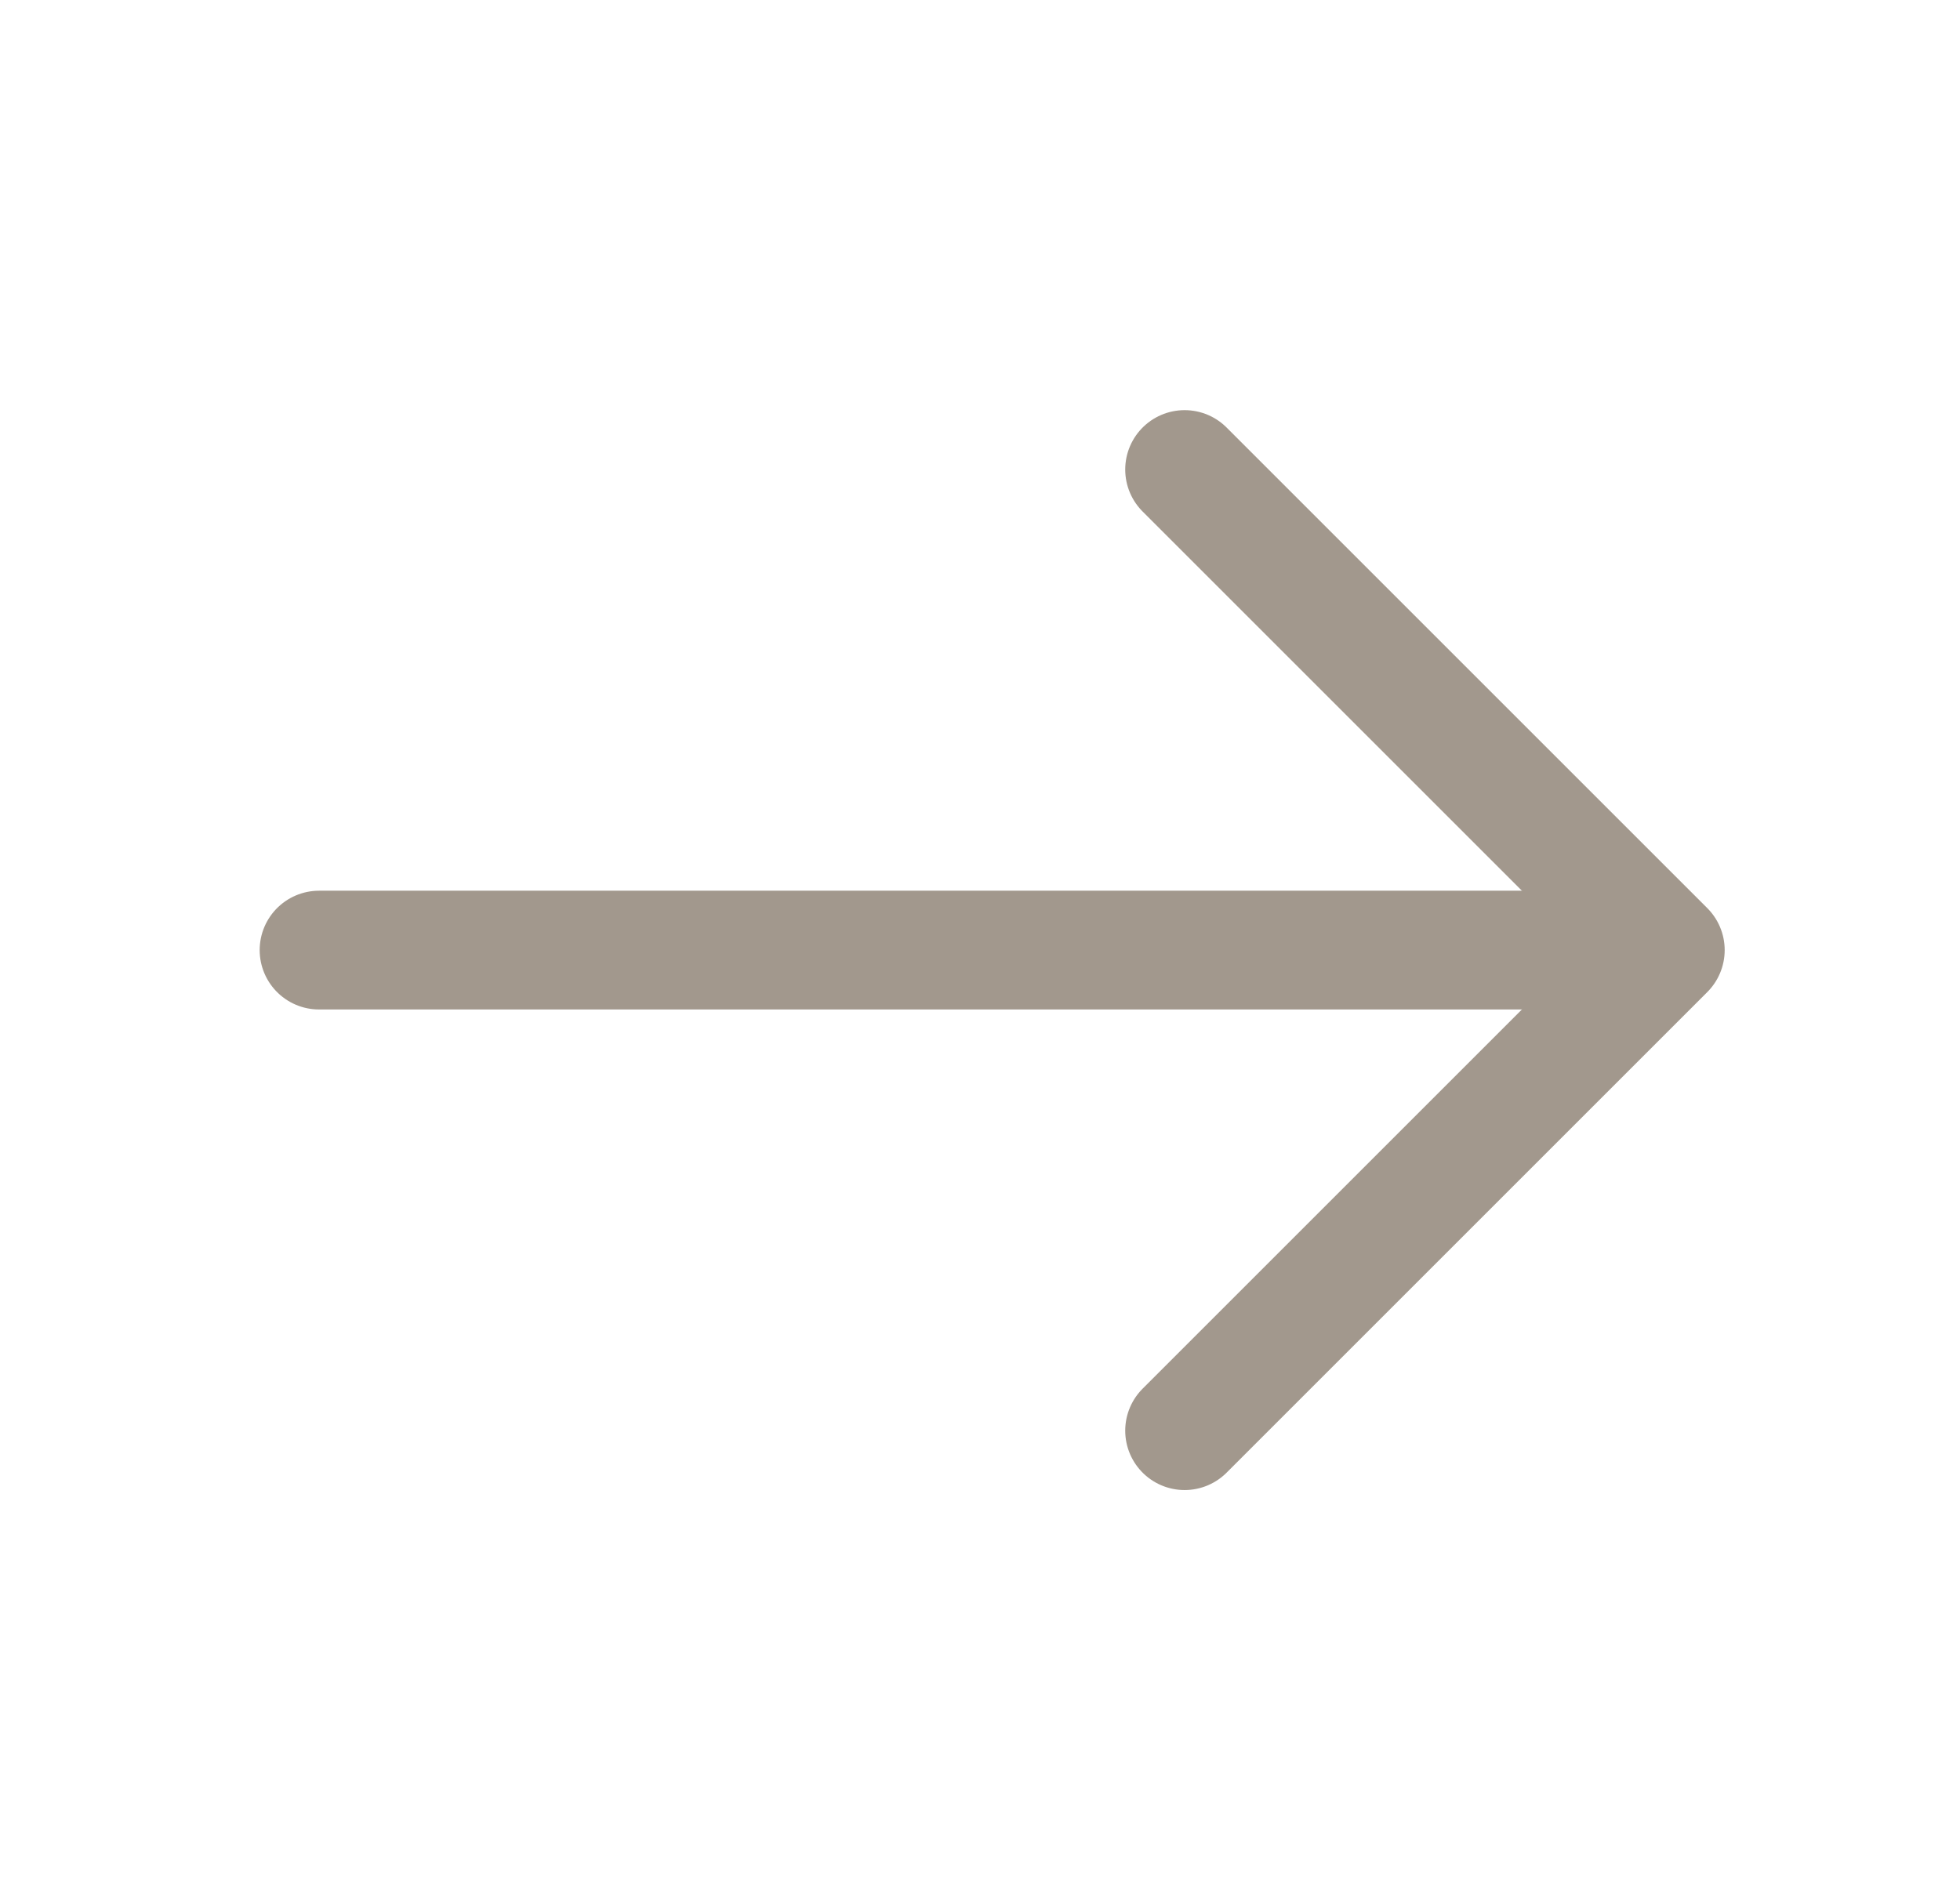
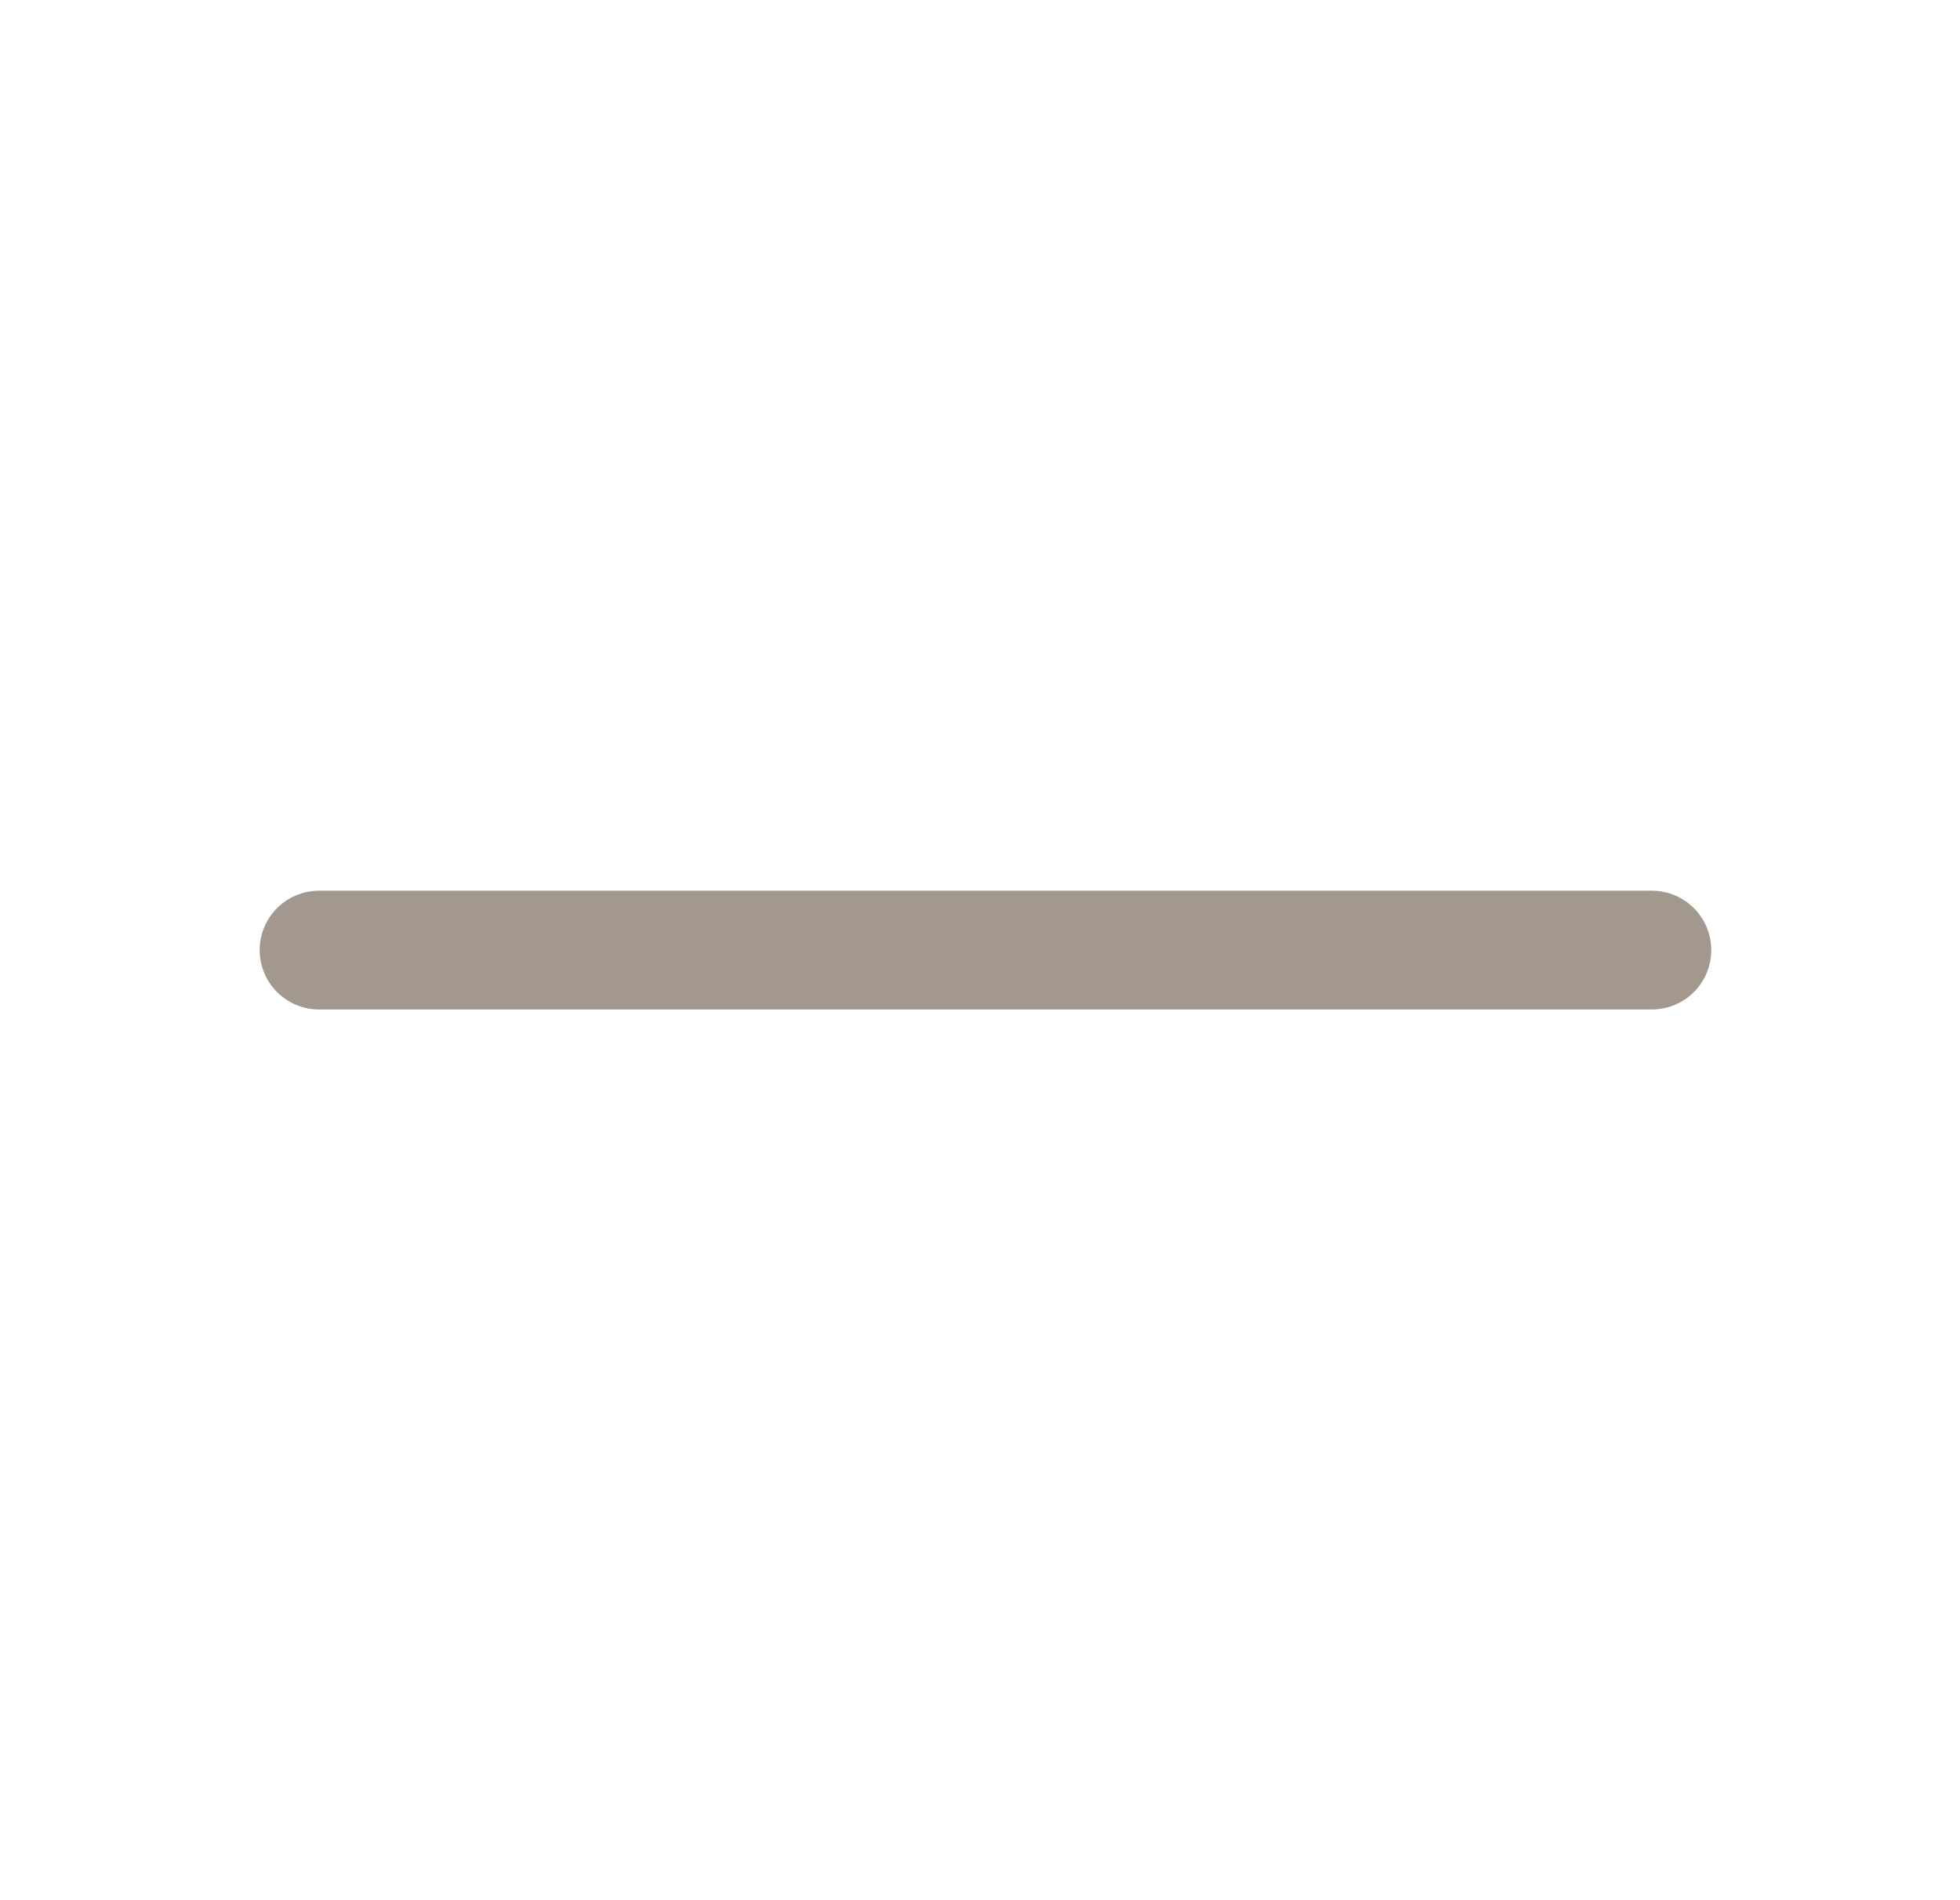
<svg xmlns="http://www.w3.org/2000/svg" width="33" height="32" viewBox="0 0 33 32" fill="none">
-   <path d="M19.945 7.907L28.038 16L19.945 24.093" stroke="#A2988D" stroke-width="2" stroke-miterlimit="10" stroke-linecap="round" stroke-linejoin="round" />
  <path d="M5.372 16H27.812" stroke="#A2988D" stroke-width="2" stroke-miterlimit="10" stroke-linecap="round" stroke-linejoin="round" />
</svg>